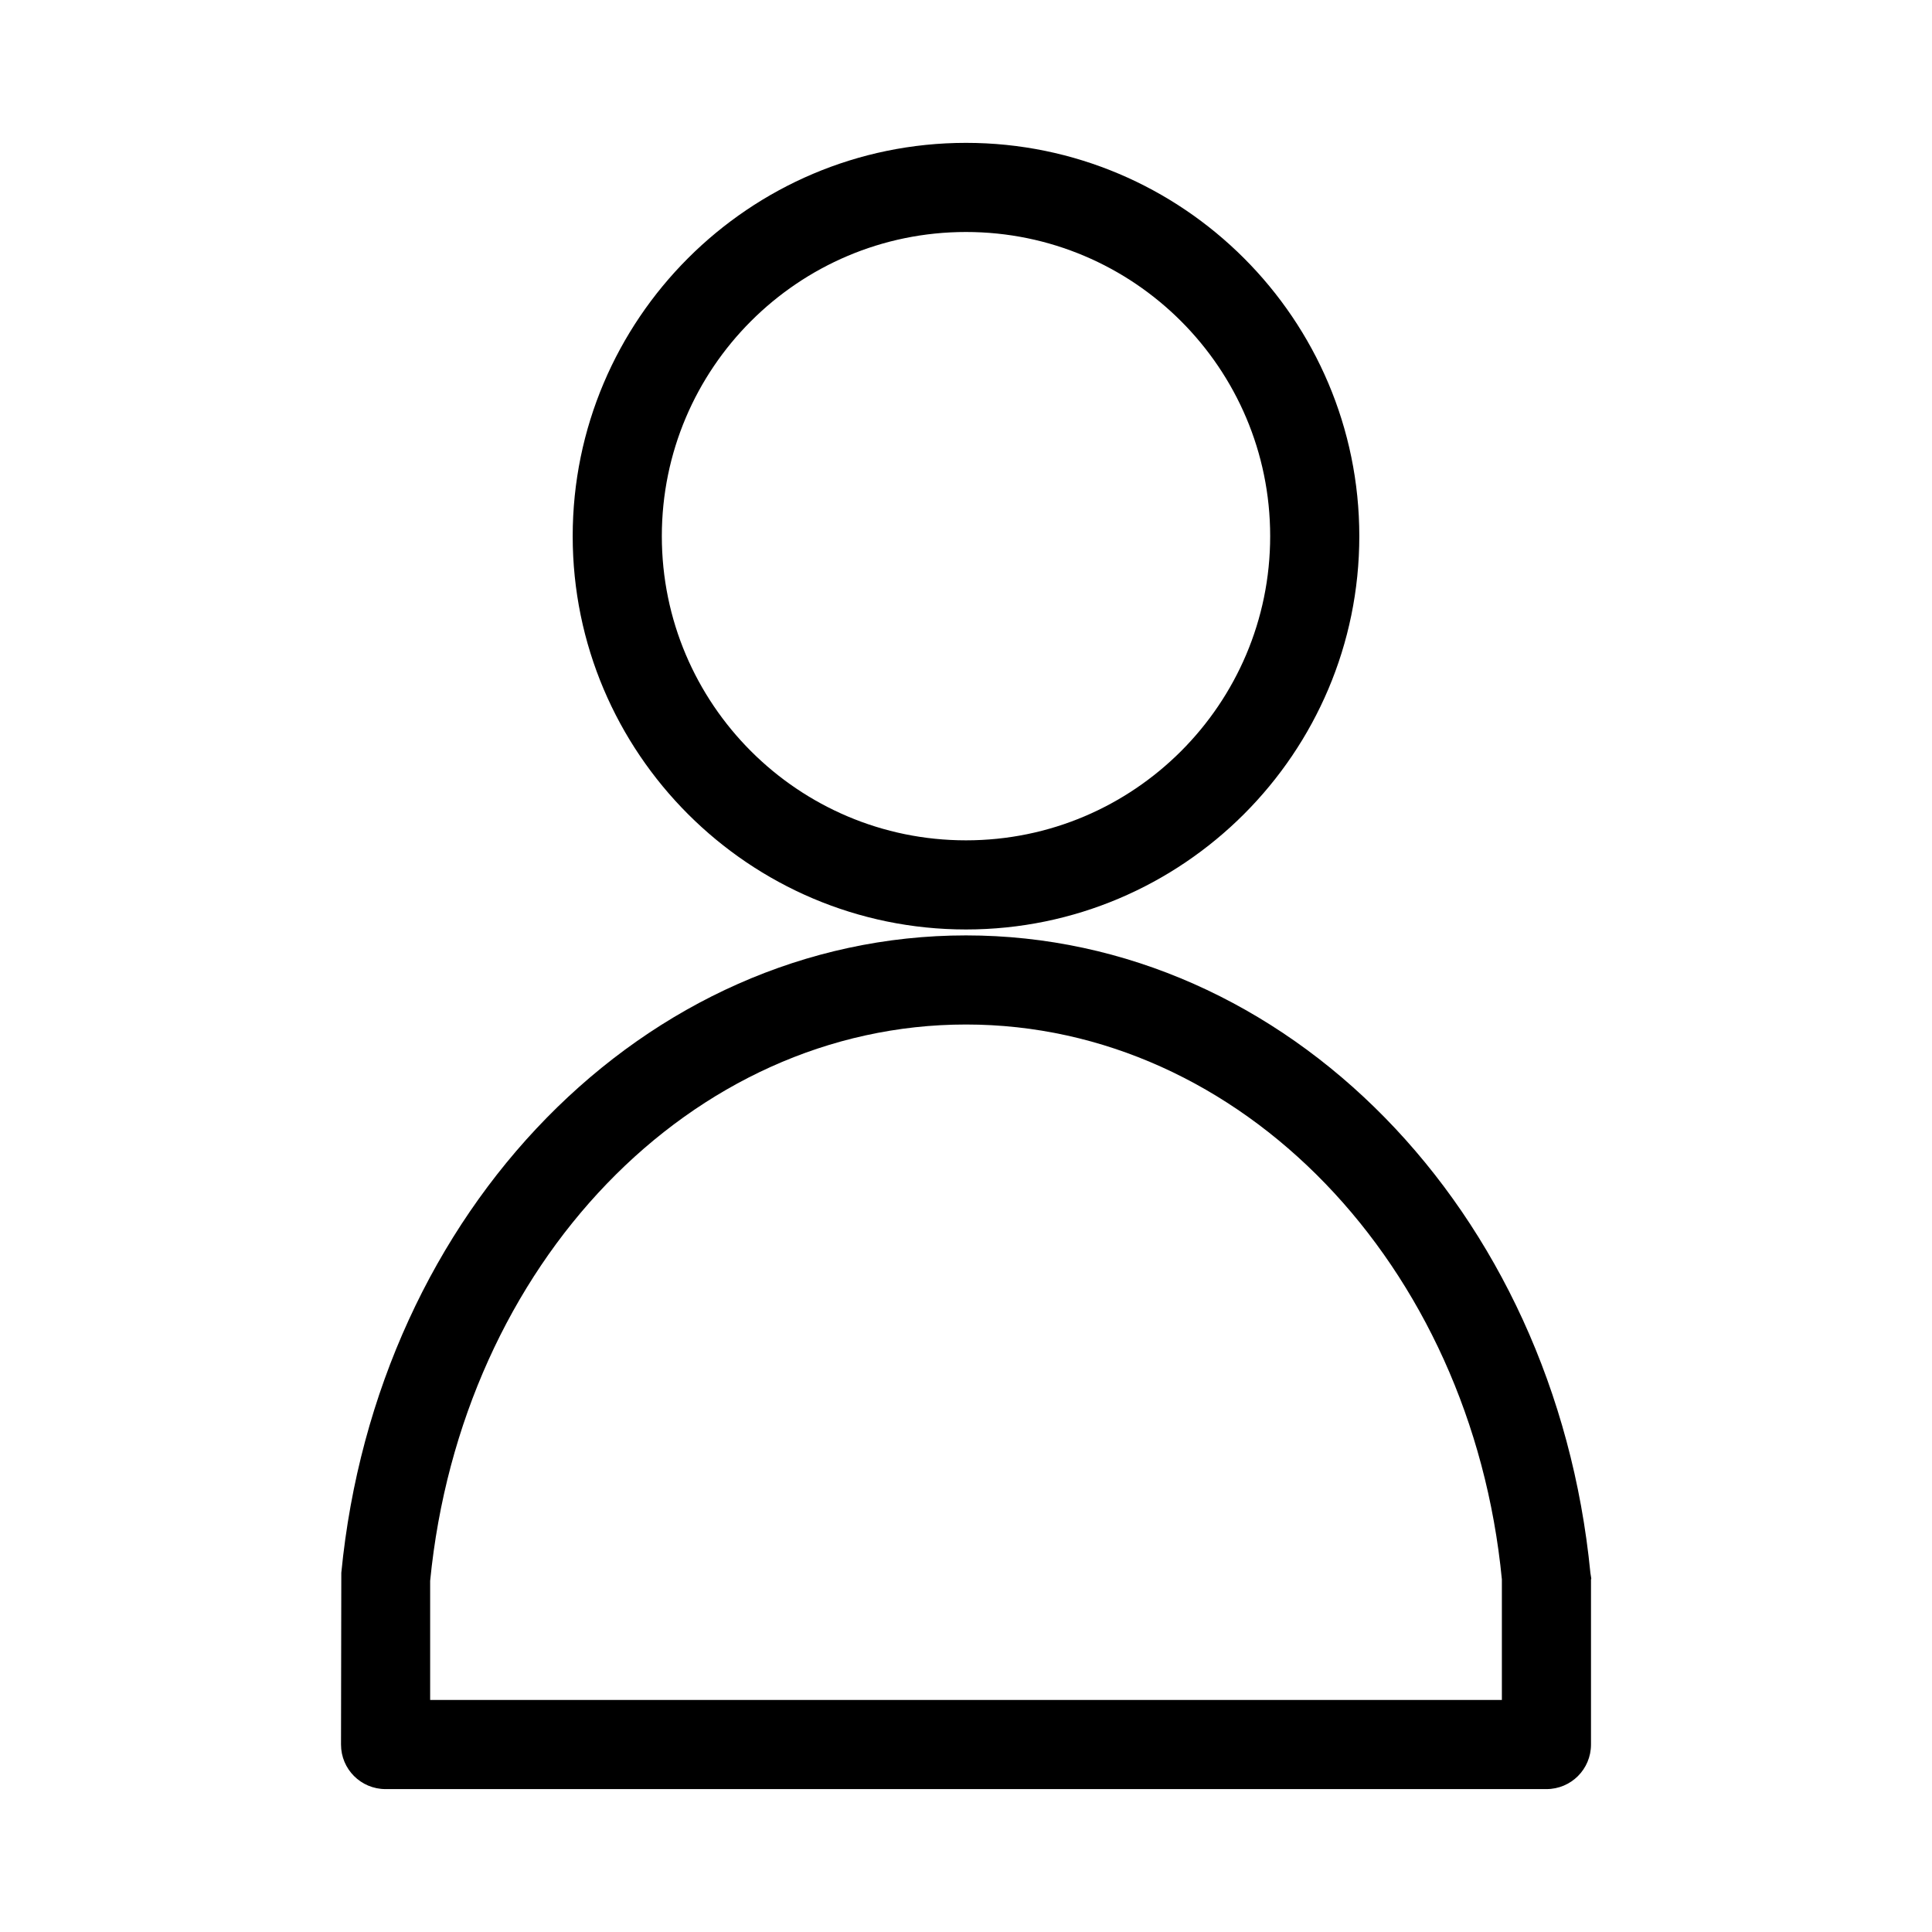
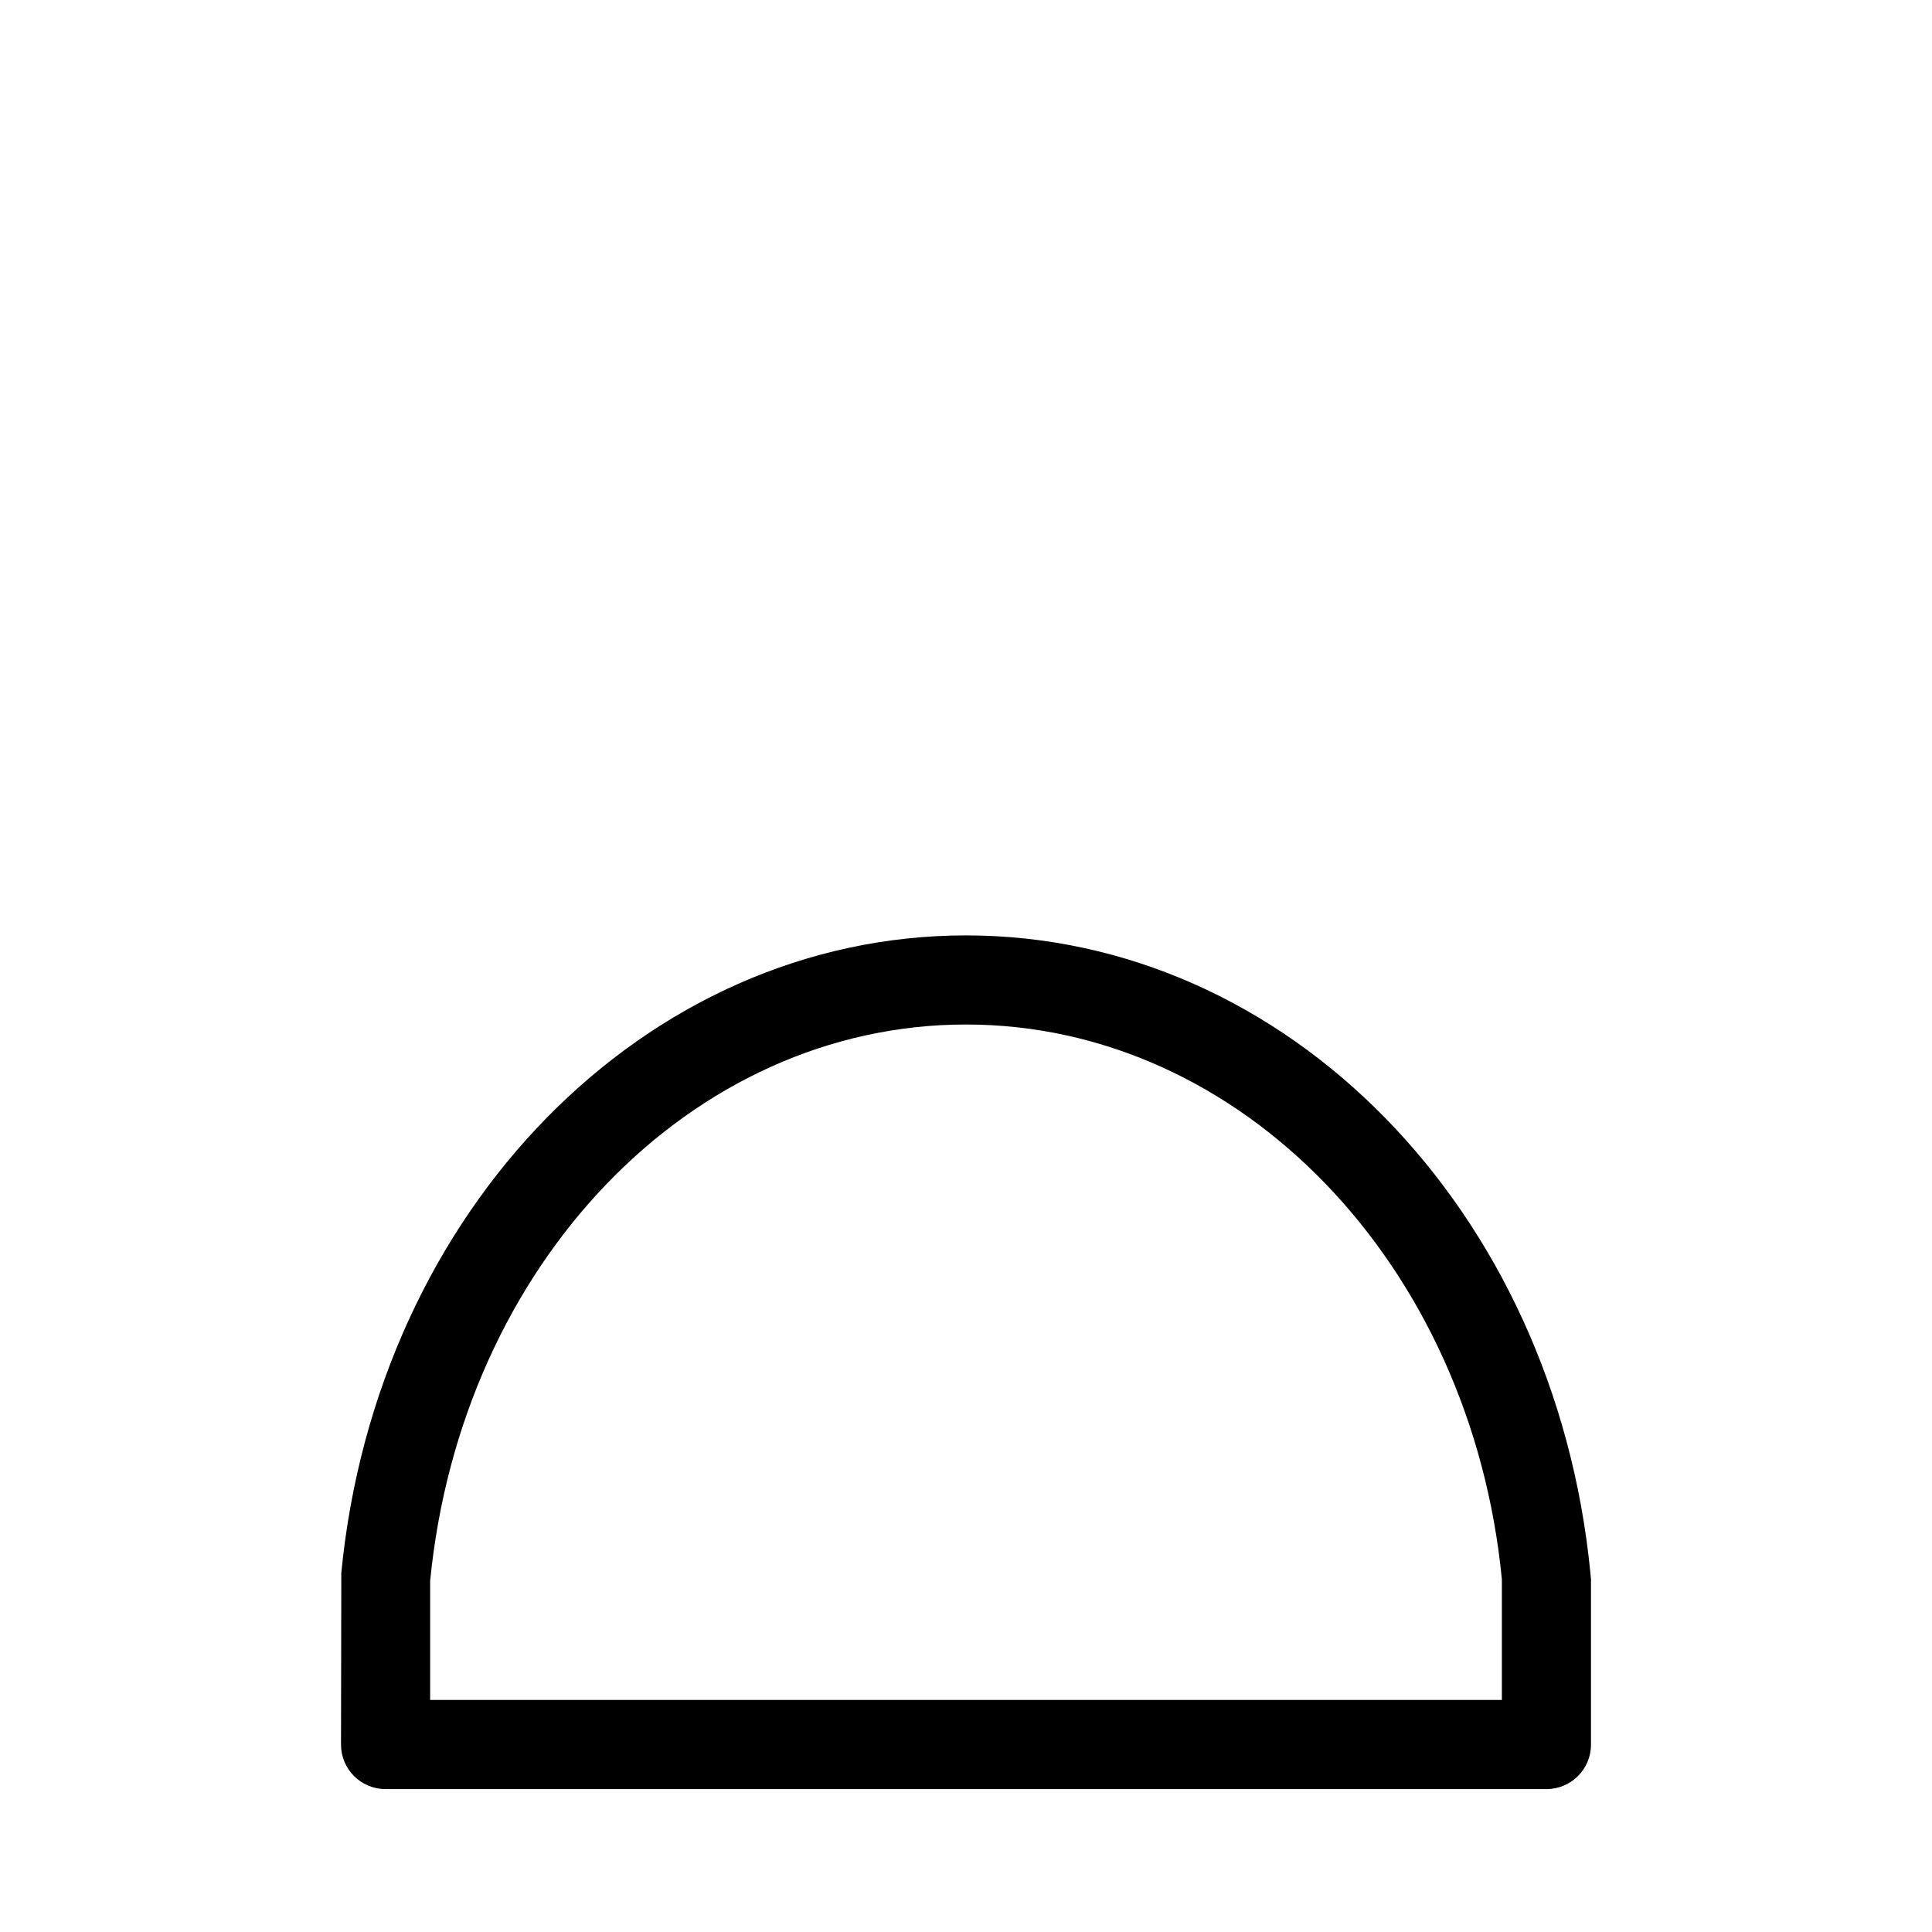
<svg xmlns="http://www.w3.org/2000/svg" fill="#000000" width="800px" height="800px" version="1.1" viewBox="144 144 512 512">
  <g>
-     <path d="m400 390.32c57.465 0 104.23-46.762 104.23-104.23s-46.762-104.23-104.23-104.23-104.23 46.762-104.23 104.23 46.758 104.23 104.23 104.23zm0-184.84c44.477 0 80.609 36.133 80.609 80.609 0 44.477-36.133 80.609-80.609 80.609s-80.609-36.133-80.609-80.609c0-44.477 36.133-80.609 80.609-80.609z" />
-     <path d="m565.47 560.82c-9.445-96.355-80.531-168.93-165.47-168.93-85.02 0-156.18 72.66-165.55 168.93l-0.078 45.5c0 6.535 5.273 11.809 11.809 11.809h307.64c6.535 0 11.809-5.273 11.809-11.809v-43.691l0.078-0.316zm-23.457 33.691h-284.02v-31.566c8.266-84.074 69.273-147.44 142.01-147.44 72.816 0 133.9 63.527 142.01 147.05z" />
+     <path d="m565.47 560.82c-9.445-96.355-80.531-168.93-165.47-168.93-85.02 0-156.18 72.66-165.55 168.93l-0.078 45.5c0 6.535 5.273 11.809 11.809 11.809h307.64c6.535 0 11.809-5.273 11.809-11.809v-43.691zm-23.457 33.691h-284.02v-31.566c8.266-84.074 69.273-147.44 142.01-147.44 72.816 0 133.9 63.527 142.01 147.05z" />
  </g>
</svg>